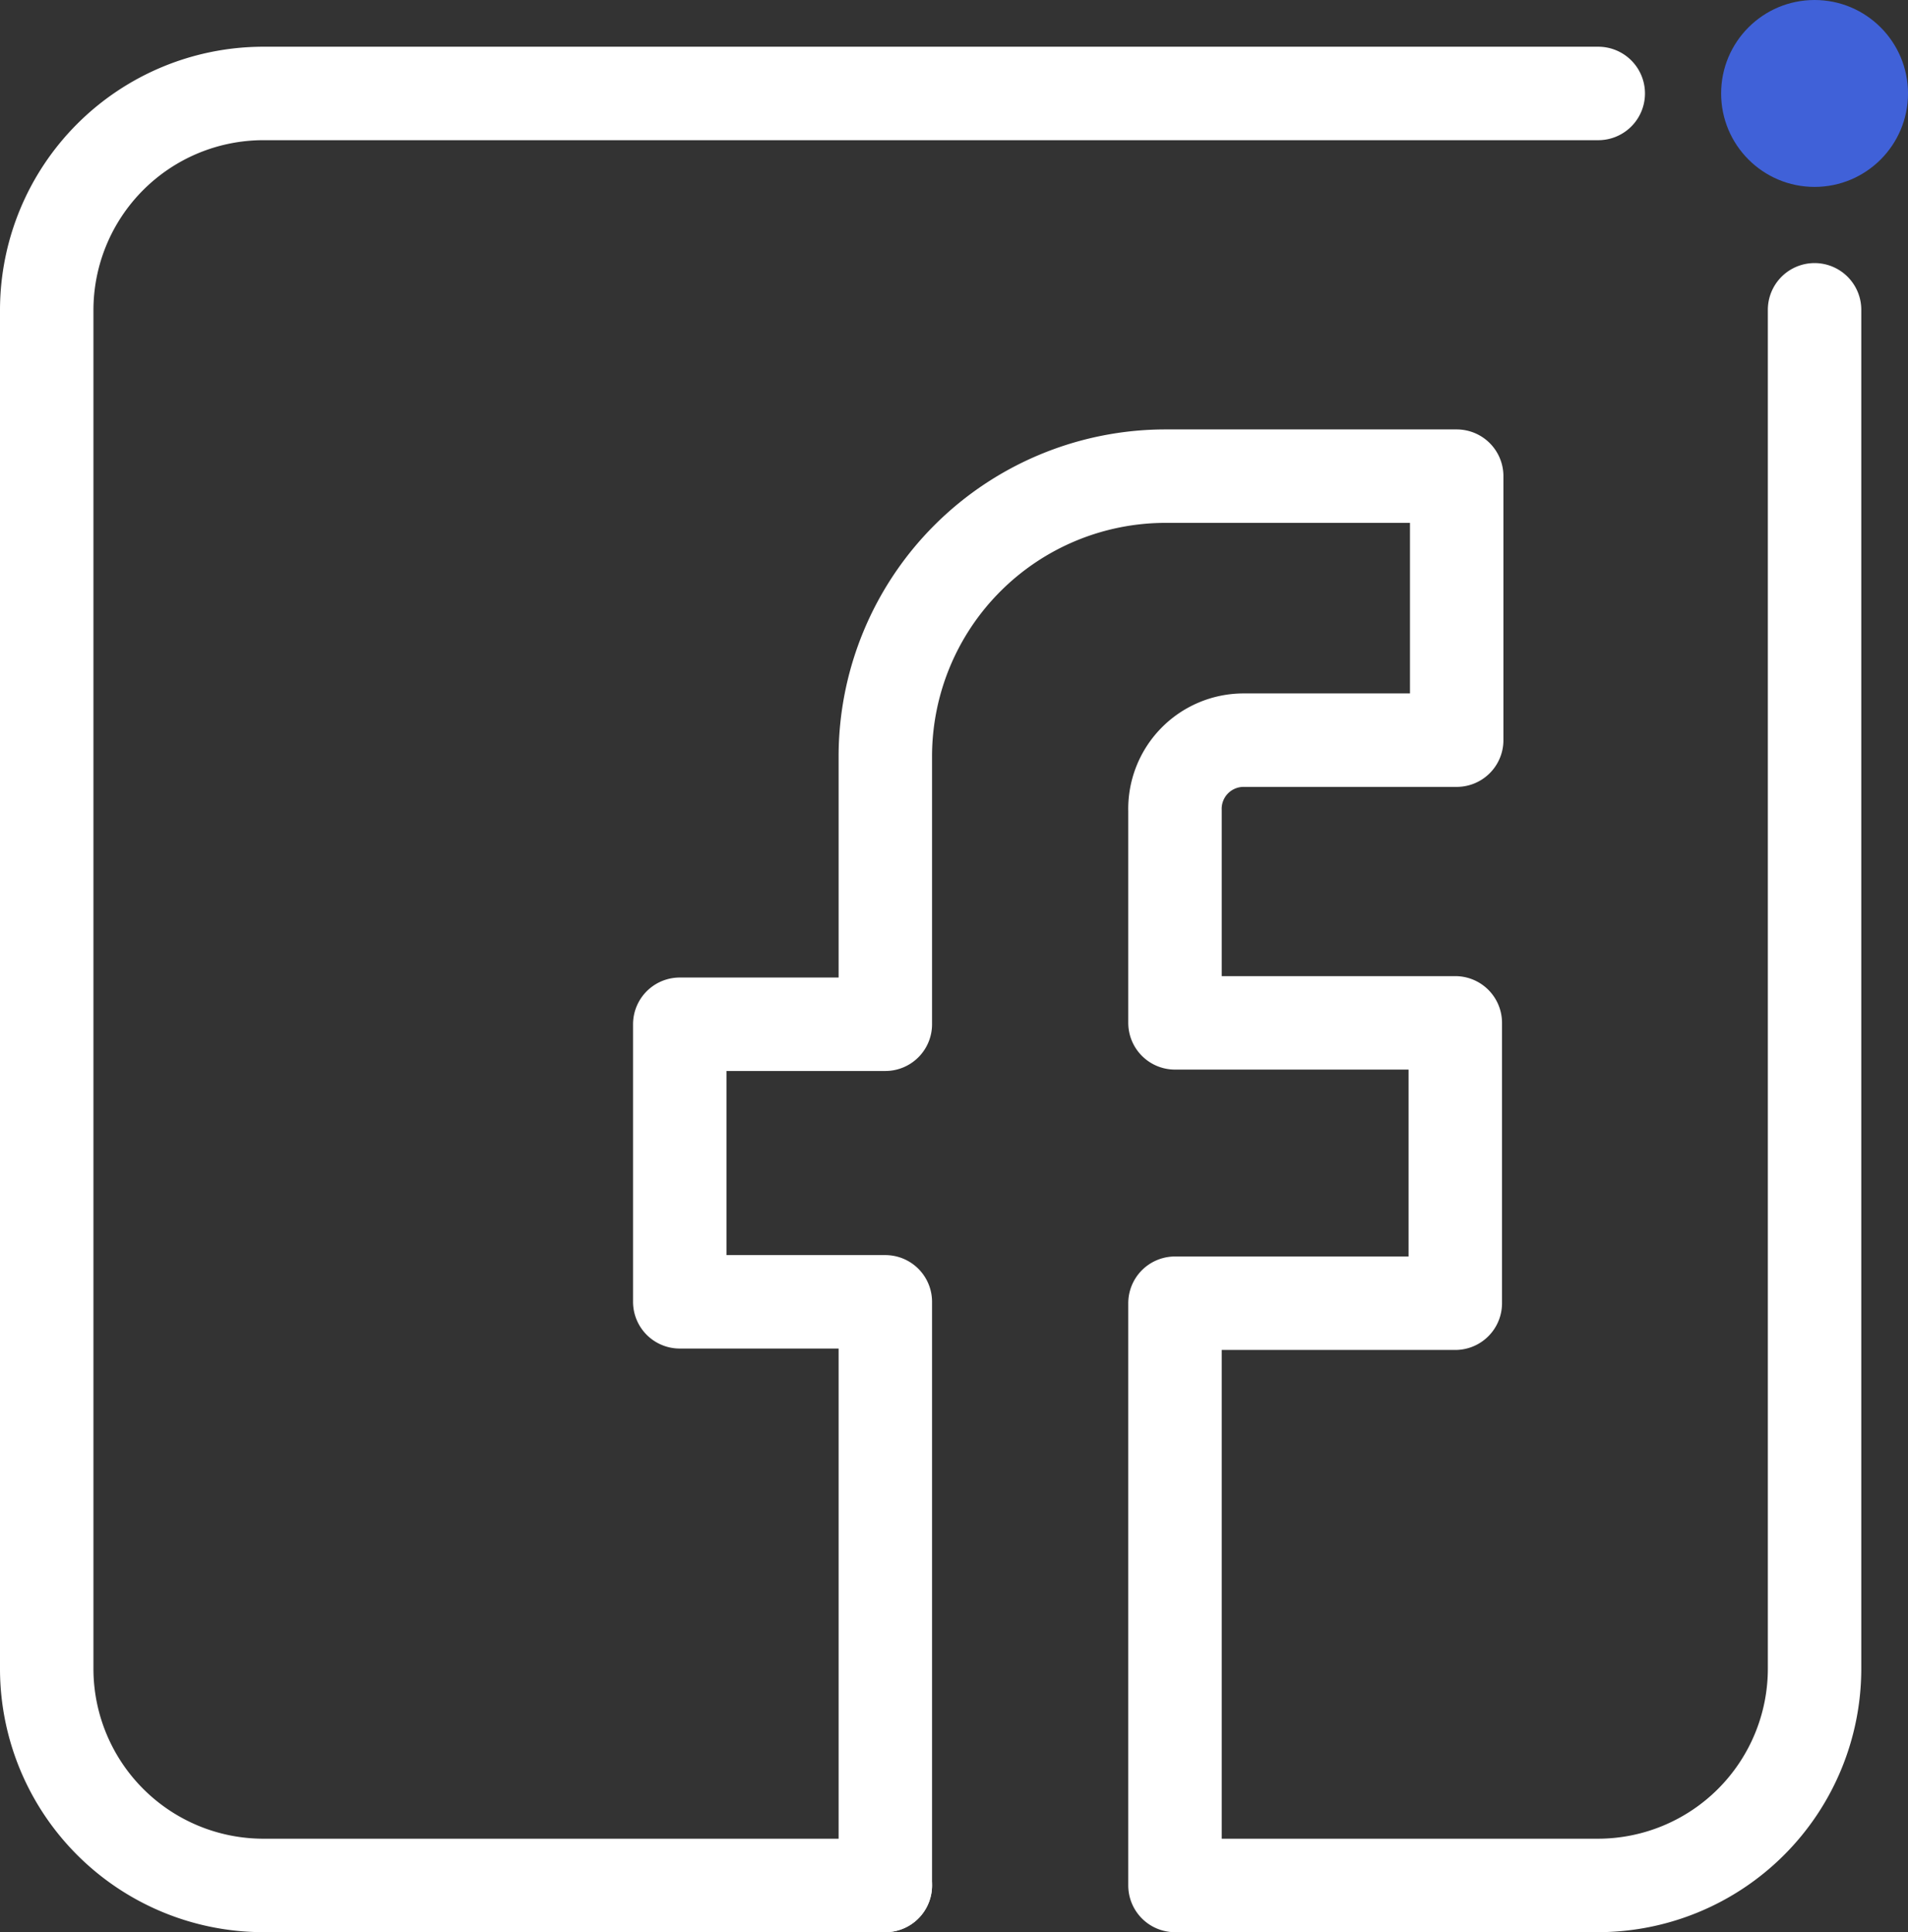
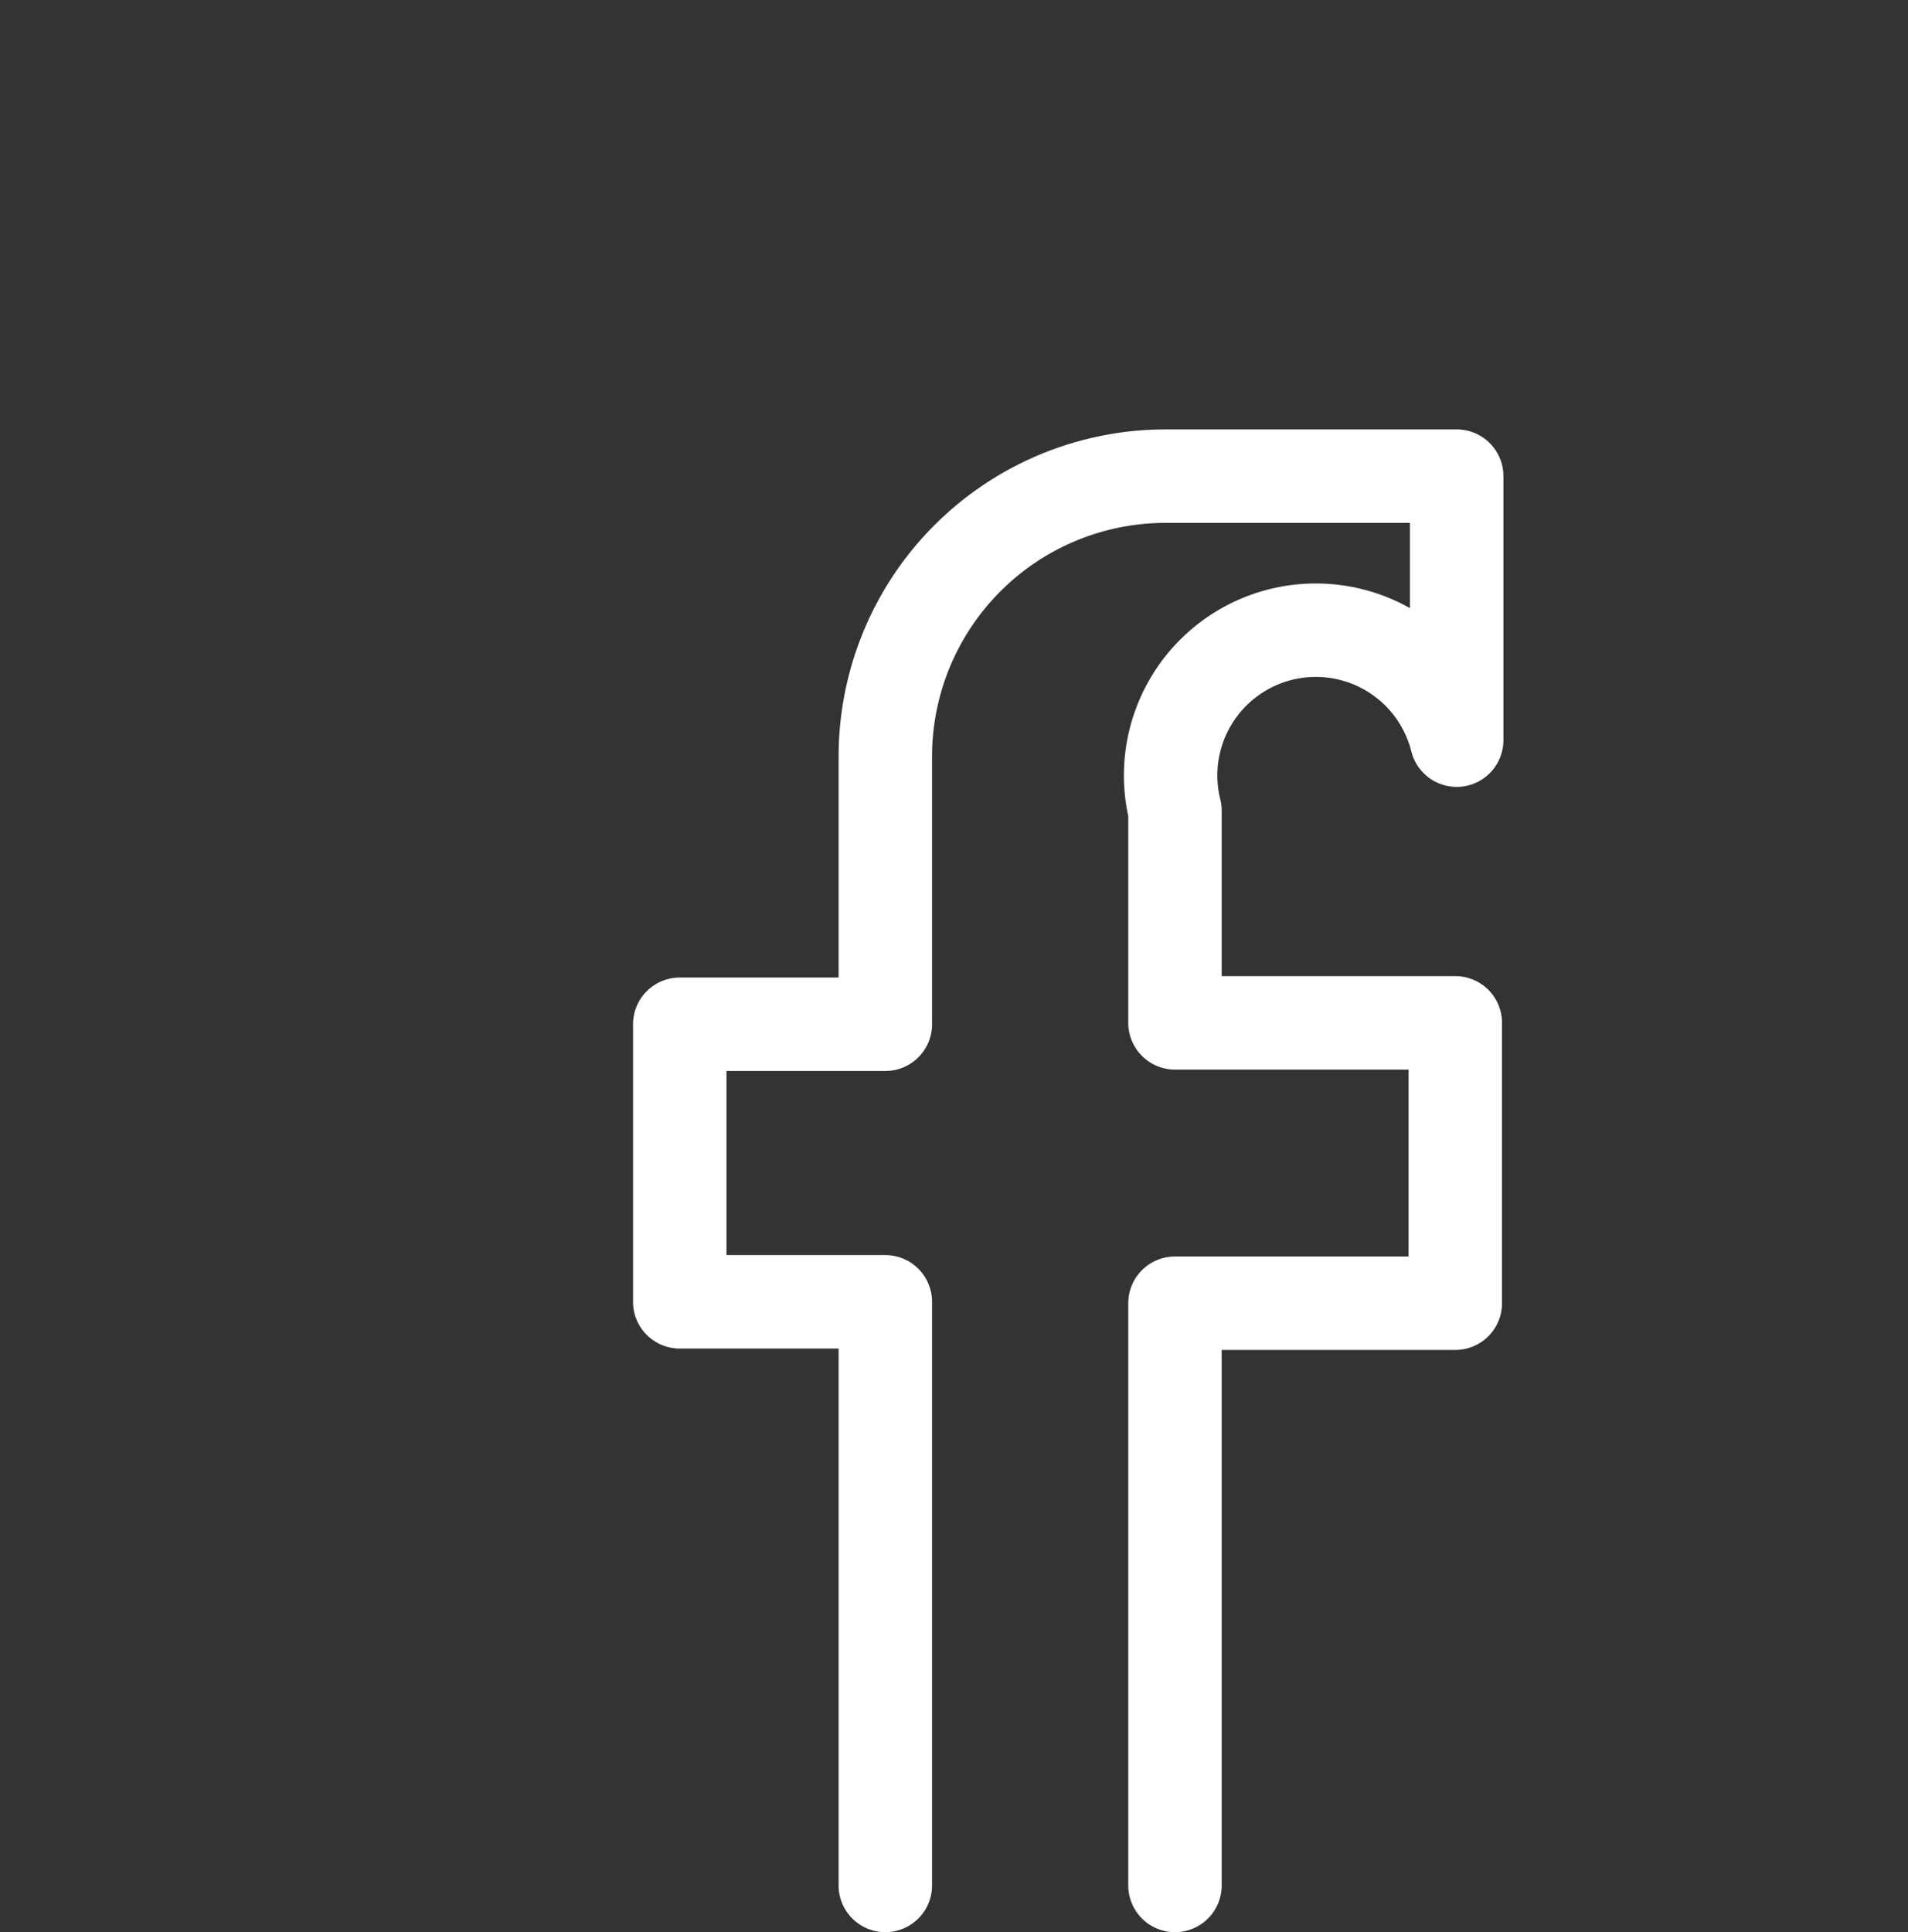
<svg xmlns="http://www.w3.org/2000/svg" width="40.84" height="41.35" viewBox="0 0 40.84 41.35">
  <rect x="0" y="0" width="40.84" height="41.35" fill="#333333" stroke="none" />
  <g id="Layer_6" data-name="Layer 6" transform="translate(-11.59 -10.65)">
-     <path id="Tracé_35" data-name="Tracé 35" d="M30.54,51H17.22a4.64,4.64,0,0,1-4.63-4.62V17.28a4.64,4.64,0,0,1,4.63-4.63H45.8" fill="none" stroke="#fff" stroke-linecap="round" stroke-linejoin="round" stroke-width="2" />
-     <path id="Tracé_36" data-name="Tracé 36" d="M50.43,17.28V46.36A4.64,4.64,0,0,1,45.8,51h-9" fill="none" stroke="#fff" stroke-linecap="round" stroke-linejoin="round" stroke-width="2" />
-     <circle id="Ellipse_35" data-name="Ellipse 35" cx="2" cy="2" r="2" transform="translate(48.43 10.65)" fill="#4061d8" />
-     <path id="Tracé_37" data-name="Tracé 37" d="M30.54,51V38.51h-4.4V32.57h4.4V26.84a6,6,0,0,1,6-6h6.23v5.65H38.21A1.47,1.47,0,0,0,36.74,28v4.54h6v6h-6V51" fill="none" stroke="#fff" stroke-linecap="round" stroke-linejoin="round" stroke-width="2" />
+     <path id="Tracé_37" data-name="Tracé 37" d="M30.54,51V38.51h-4.4V32.57h4.4V26.84a6,6,0,0,1,6-6h6.23v5.65A1.47,1.47,0,0,0,36.74,28v4.54h6v6h-6V51" fill="none" stroke="#fff" stroke-linecap="round" stroke-linejoin="round" stroke-width="2" />
  </g>
</svg>